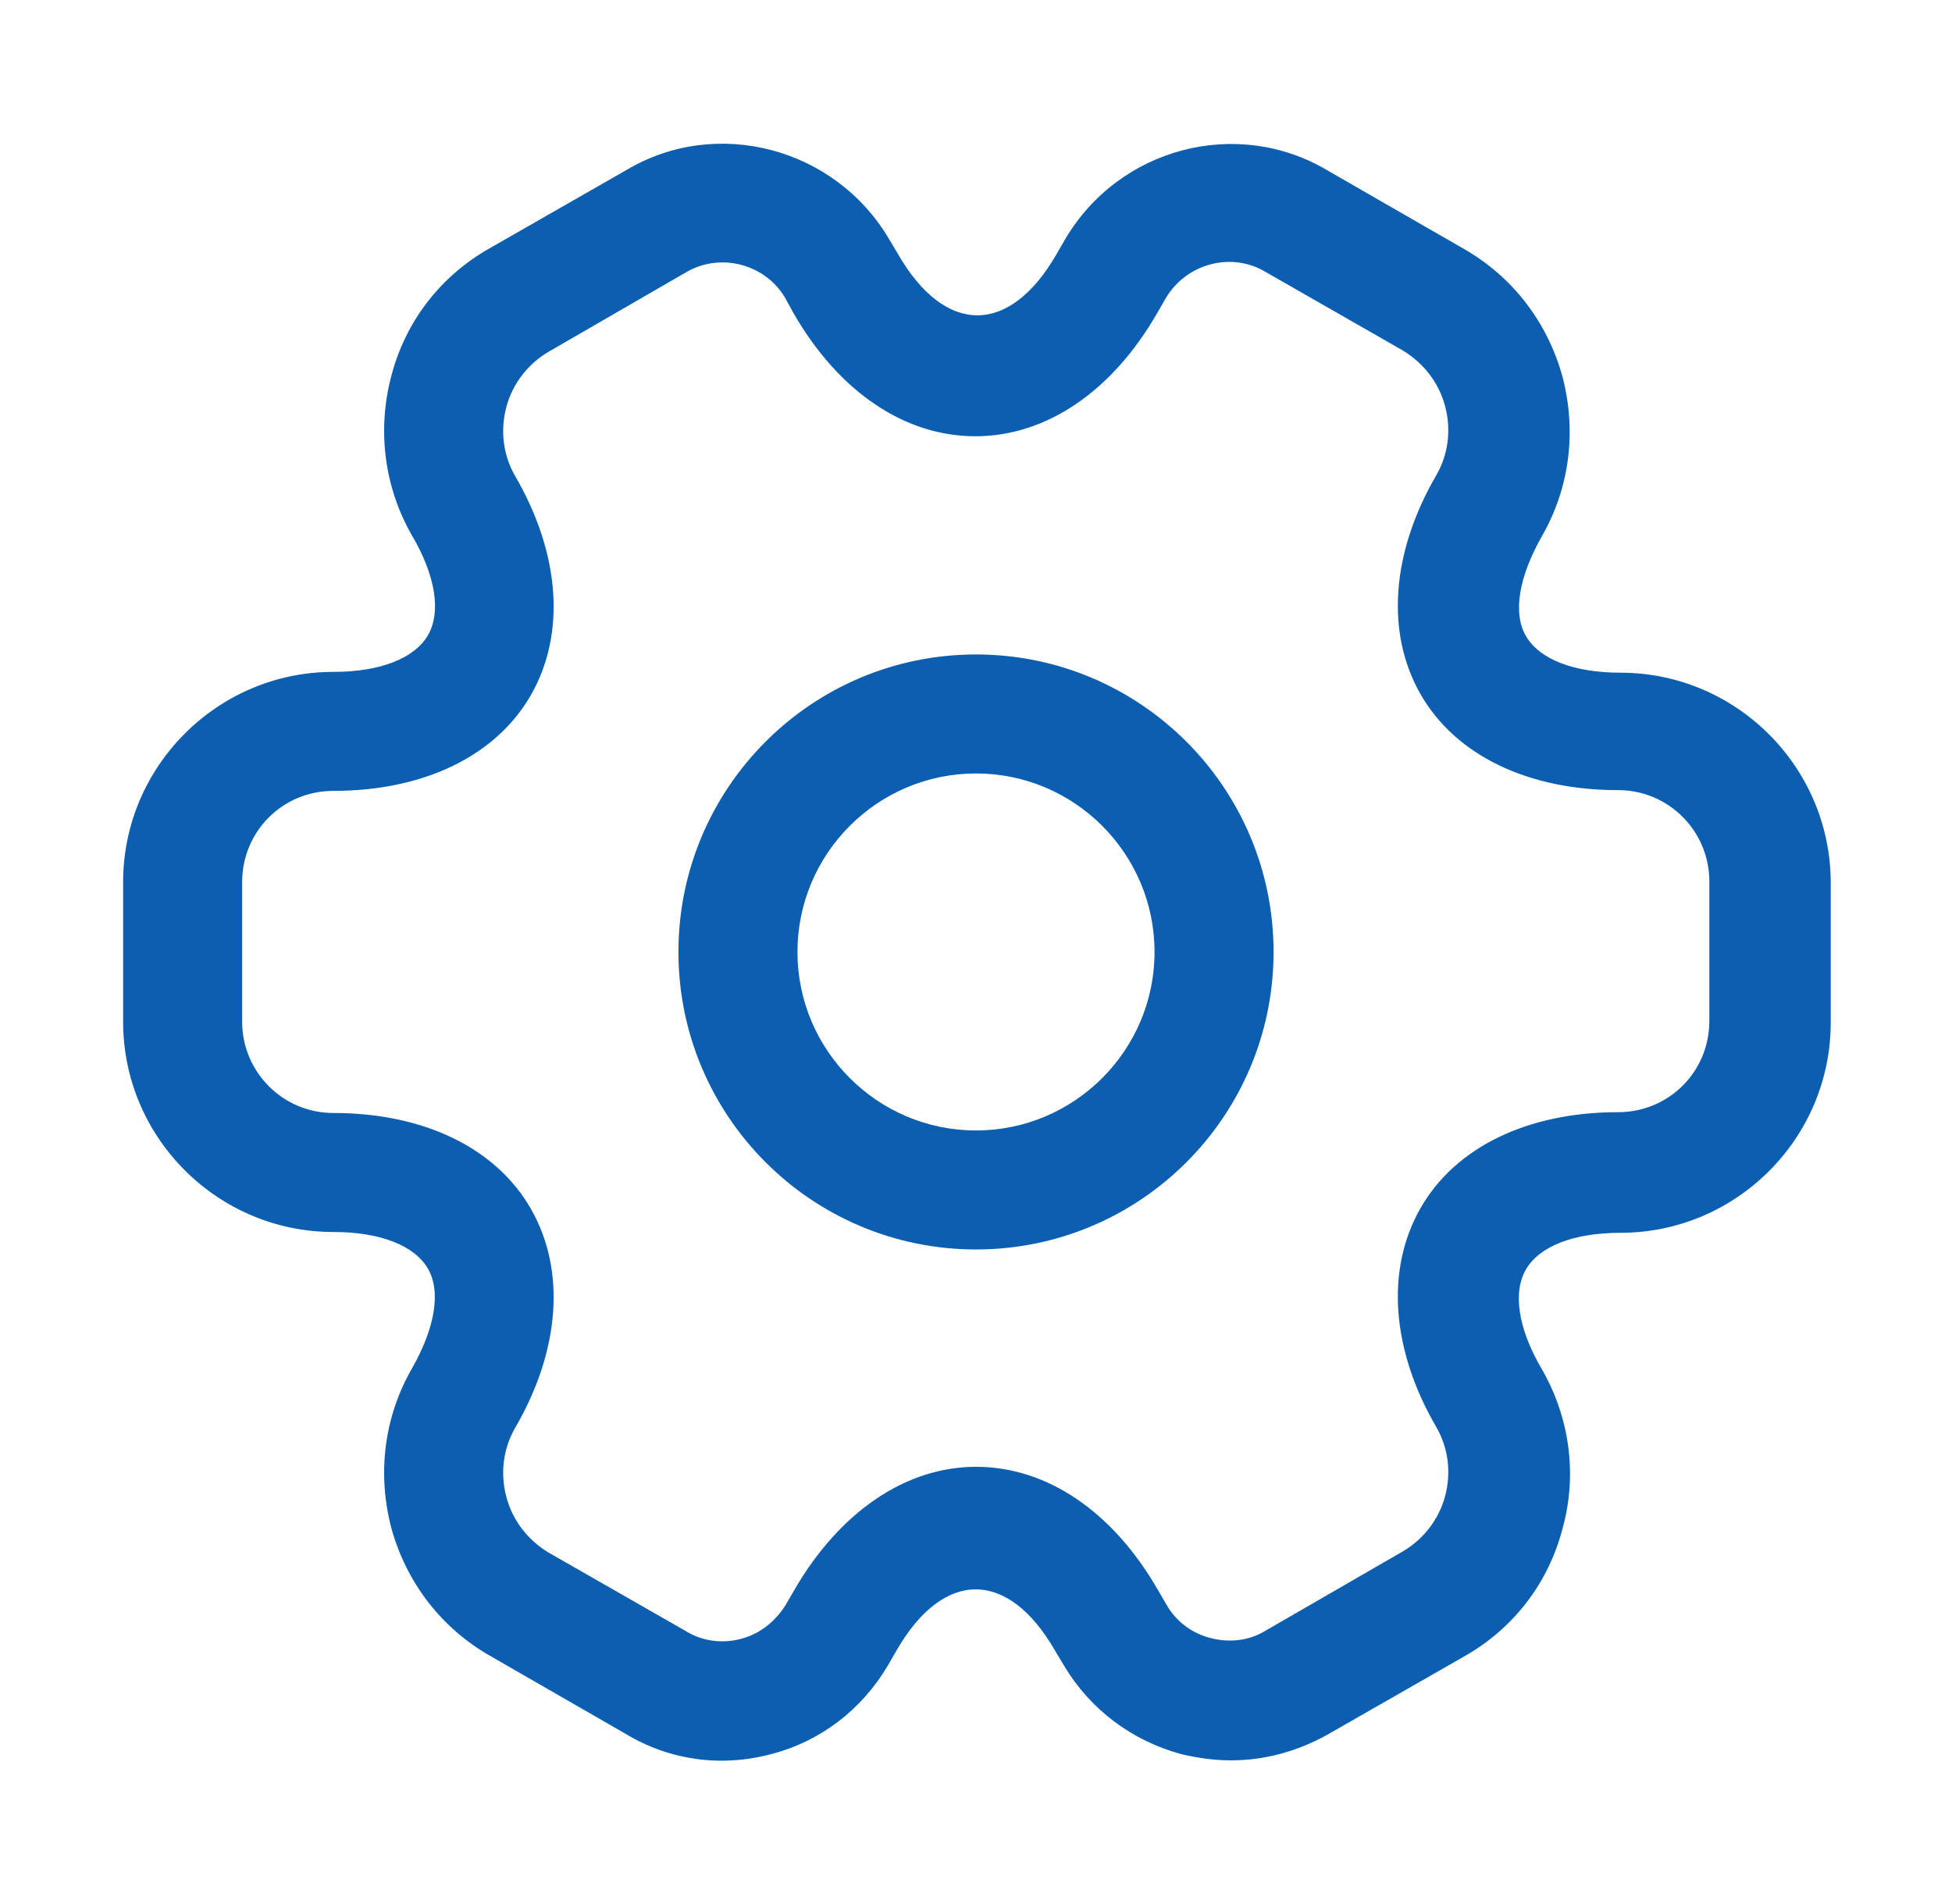
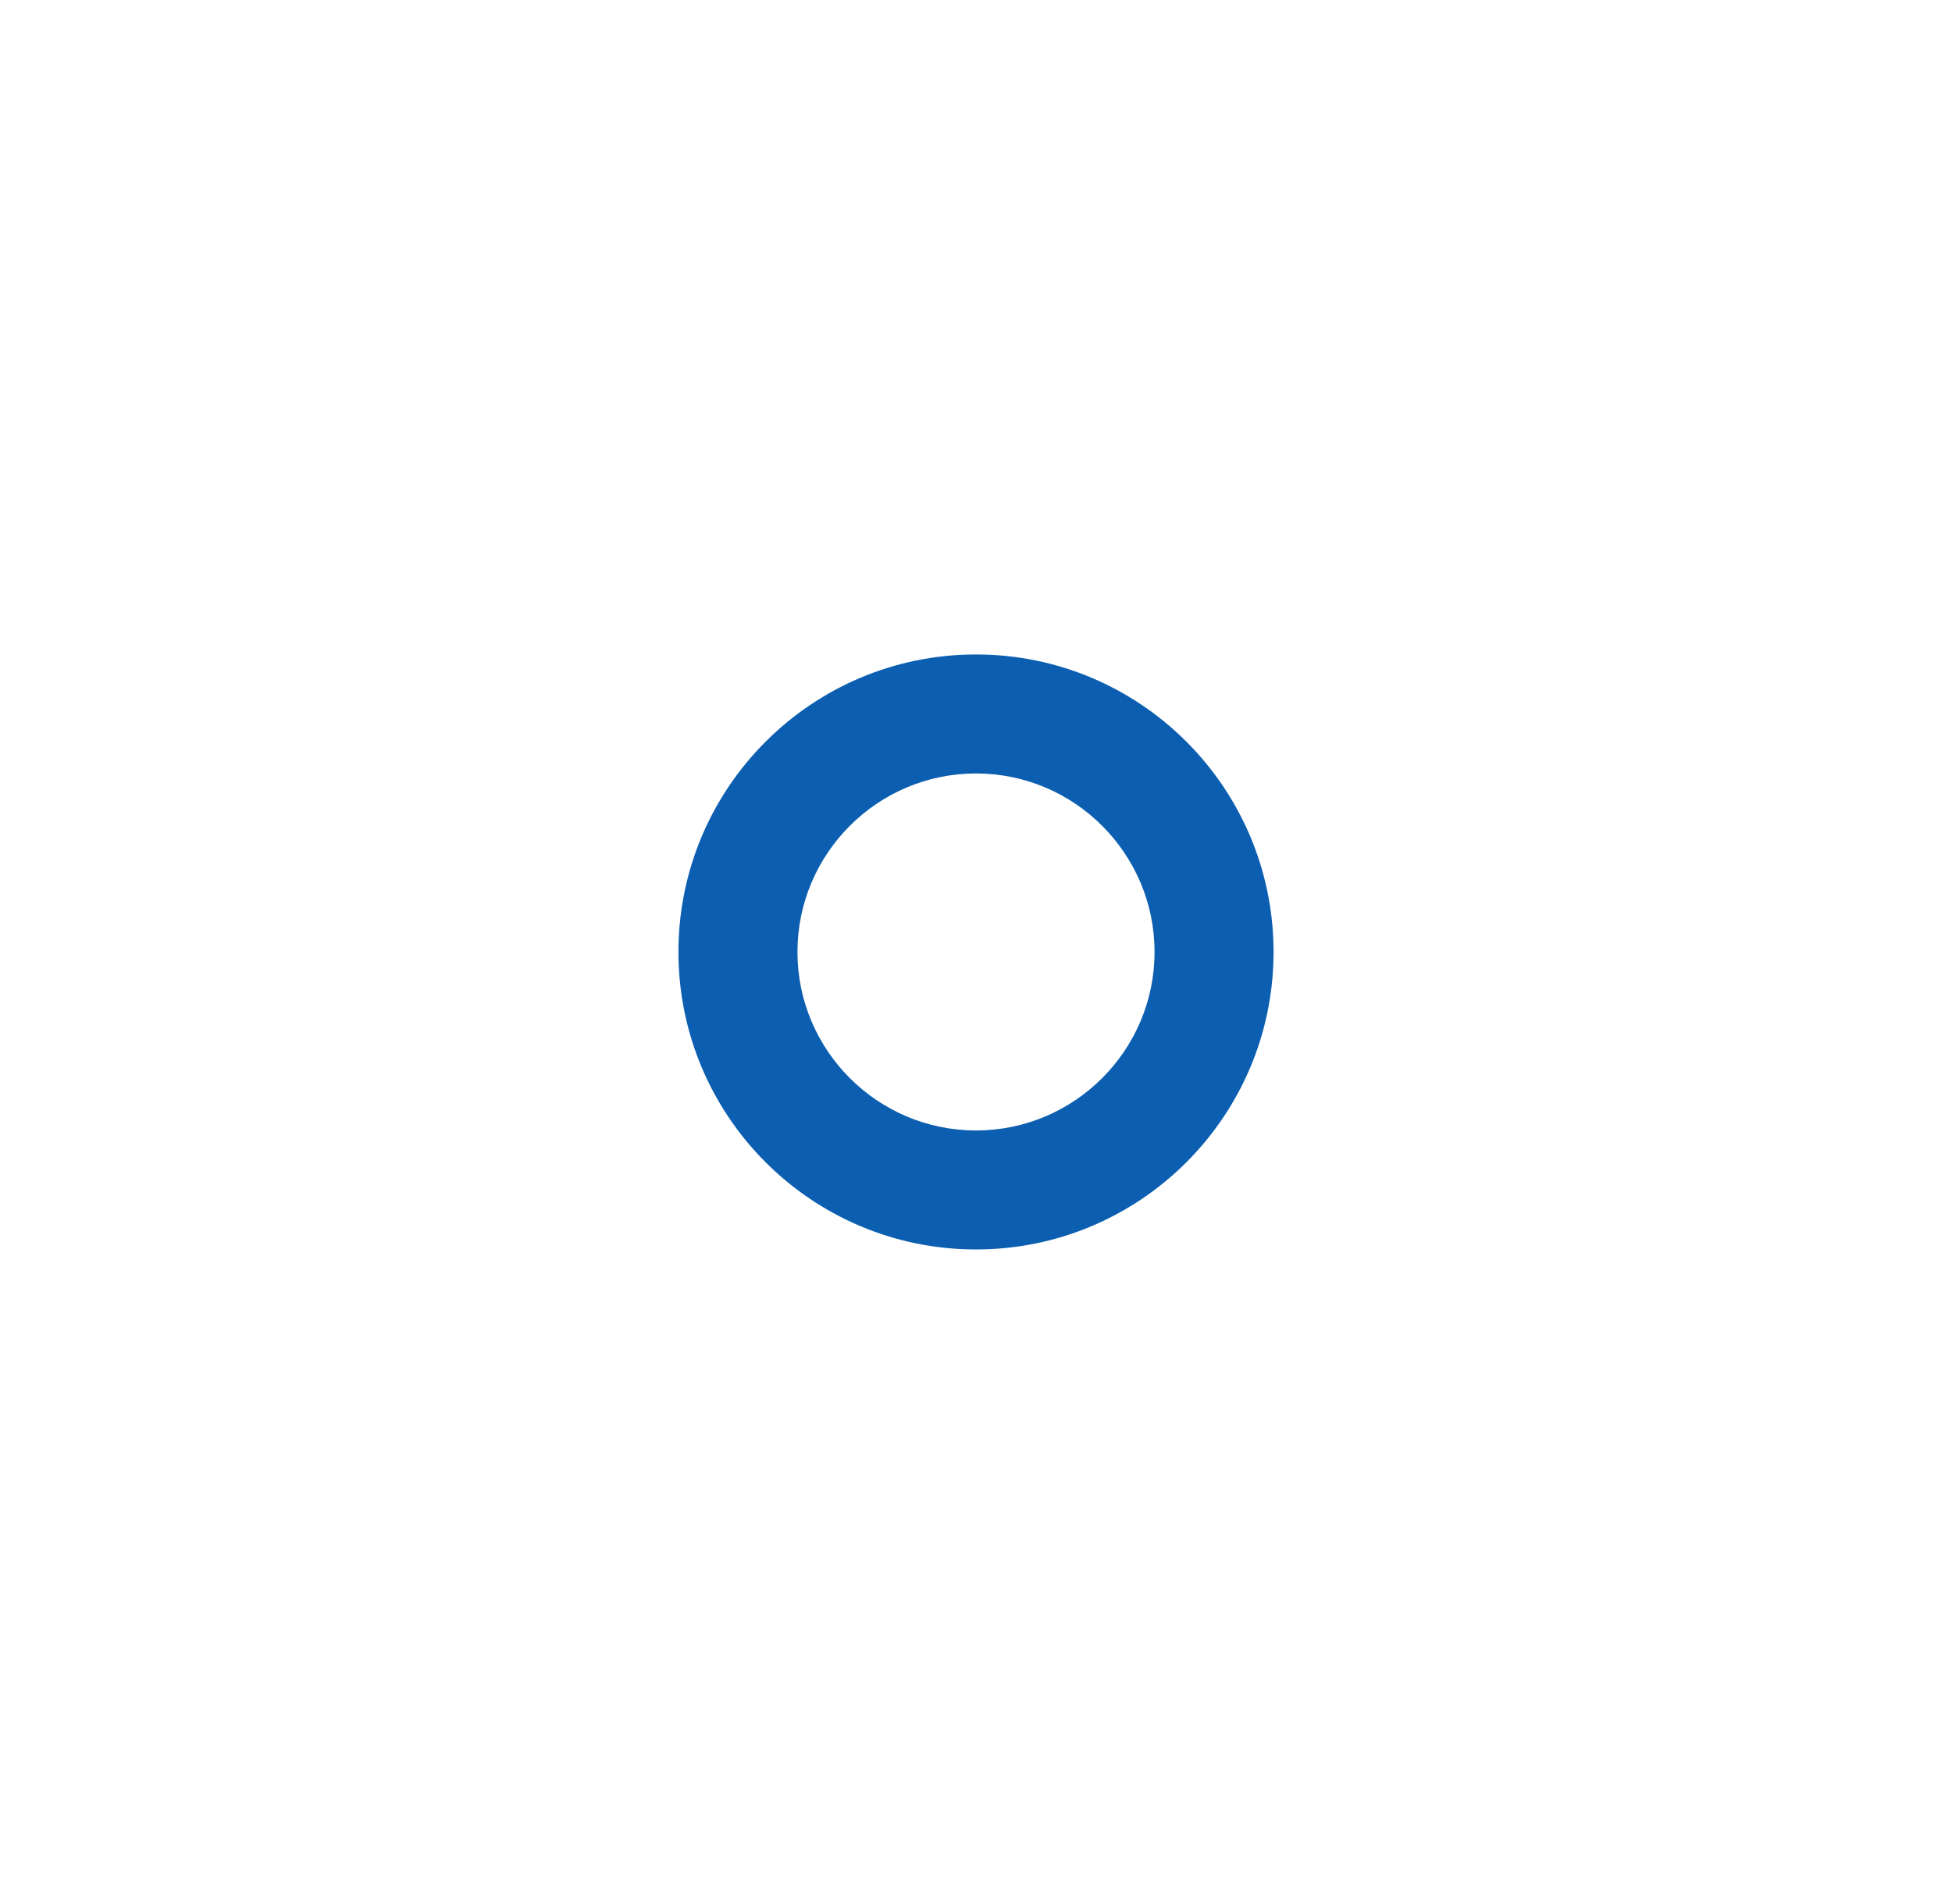
<svg xmlns="http://www.w3.org/2000/svg" width="41" height="40" viewBox="0 0 41 40" fill="none">
  <path d="M20.5 26.249C17.05 26.249 14.25 23.449 14.25 19.999C14.25 16.549 17.05 13.749 20.5 13.749C23.95 13.749 26.75 16.549 26.75 19.999C26.75 23.449 23.95 26.249 20.5 26.249ZM20.5 16.249C18.433 16.249 16.75 17.932 16.75 19.999C16.75 22.066 18.433 23.749 20.5 23.749C22.567 23.749 24.25 22.066 24.25 19.999C24.25 17.932 22.567 16.249 20.5 16.249Z" fill="#0C5FB0" />
-   <path d="M25.853 36.982C25.503 36.982 25.153 36.932 24.803 36.849C23.769 36.565 22.903 35.915 22.353 34.999L22.153 34.665C21.169 32.965 19.819 32.965 18.836 34.665L18.653 34.982C18.103 35.915 17.236 36.582 16.203 36.849C15.153 37.132 14.069 36.982 13.153 36.432L10.286 34.782C9.269 34.199 8.536 33.249 8.219 32.099C7.919 30.949 8.069 29.765 8.653 28.749C9.136 27.899 9.269 27.132 8.986 26.649C8.703 26.165 7.986 25.882 7.003 25.882C4.569 25.882 2.586 23.899 2.586 21.465V18.532C2.586 16.099 4.569 14.115 7.003 14.115C7.986 14.115 8.703 13.832 8.986 13.349C9.269 12.865 9.153 12.099 8.653 11.249C8.069 10.232 7.919 9.032 8.219 7.899C8.519 6.749 9.253 5.799 10.286 5.215L13.169 3.565C15.053 2.449 17.536 3.099 18.669 5.015L18.869 5.349C19.853 7.049 21.203 7.049 22.186 5.349L22.369 5.032C23.503 3.099 25.986 2.449 27.886 3.582L30.753 5.232C31.769 5.815 32.503 6.765 32.819 7.915C33.119 9.065 32.969 10.249 32.386 11.265C31.903 12.115 31.769 12.882 32.053 13.365C32.336 13.849 33.053 14.132 34.036 14.132C36.469 14.132 38.453 16.115 38.453 18.549V21.482C38.453 23.915 36.469 25.899 34.036 25.899C33.053 25.899 32.336 26.182 32.053 26.665C31.769 27.149 31.886 27.915 32.386 28.765C32.969 29.782 33.136 30.982 32.819 32.115C32.519 33.265 31.786 34.215 30.753 34.799L27.869 36.449C27.236 36.799 26.553 36.982 25.853 36.982ZM20.503 30.815C21.986 30.815 23.369 31.749 24.319 33.399L24.503 33.715C24.703 34.065 25.036 34.315 25.436 34.415C25.836 34.515 26.236 34.465 26.569 34.265L29.453 32.599C29.886 32.349 30.219 31.932 30.353 31.432C30.486 30.932 30.419 30.415 30.169 29.982C29.219 28.349 29.103 26.665 29.836 25.382C30.569 24.099 32.086 23.365 33.986 23.365C35.053 23.365 35.903 22.515 35.903 21.449V18.515C35.903 17.465 35.053 16.599 33.986 16.599C32.086 16.599 30.569 15.865 29.836 14.582C29.103 13.299 29.219 11.615 30.169 9.982C30.419 9.549 30.486 9.032 30.353 8.532C30.219 8.032 29.903 7.632 29.469 7.365L26.586 5.715C25.869 5.282 24.919 5.532 24.486 6.265L24.303 6.582C23.353 8.232 21.969 9.165 20.486 9.165C19.003 9.165 17.619 8.232 16.669 6.582L16.486 6.249C16.069 5.549 15.136 5.299 14.419 5.715L11.536 7.382C11.103 7.632 10.769 8.049 10.636 8.549C10.503 9.049 10.569 9.565 10.819 9.999C11.769 11.632 11.886 13.315 11.153 14.599C10.419 15.882 8.903 16.615 7.003 16.615C5.936 16.615 5.086 17.465 5.086 18.532V21.465C5.086 22.515 5.936 23.382 7.003 23.382C8.903 23.382 10.419 24.115 11.153 25.399C11.886 26.682 11.769 28.365 10.819 29.999C10.569 30.432 10.503 30.949 10.636 31.449C10.769 31.949 11.086 32.349 11.519 32.615L14.403 34.265C14.753 34.482 15.169 34.532 15.553 34.432C15.953 34.332 16.286 34.065 16.503 33.715L16.686 33.399C17.636 31.765 19.019 30.815 20.503 30.815Z" fill="#0C5FB0" />
</svg>